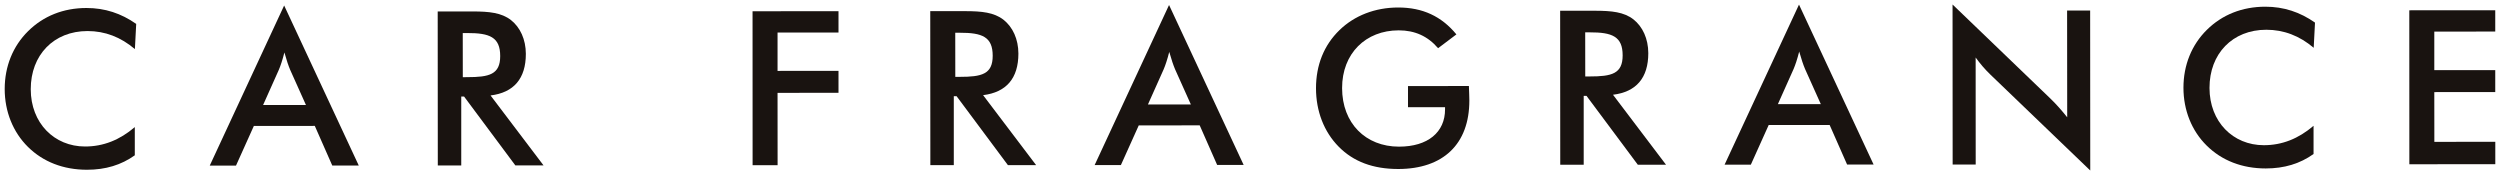
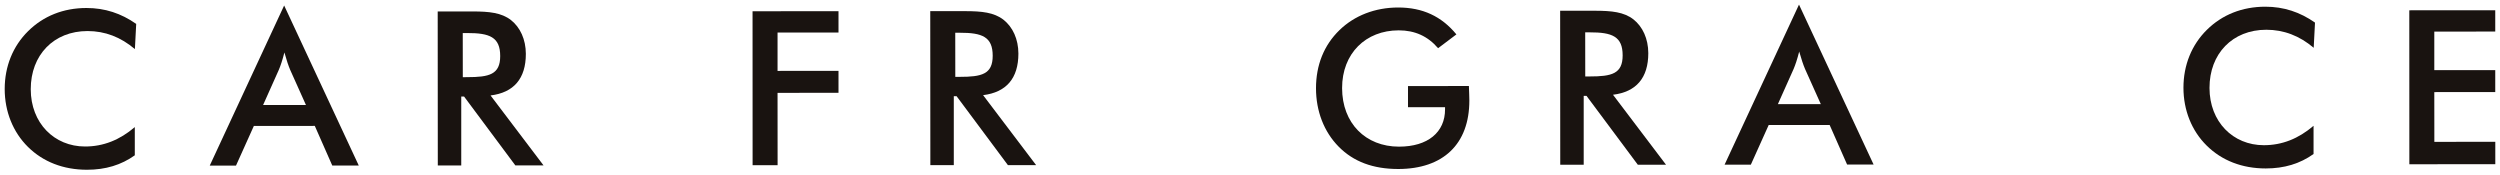
<svg xmlns="http://www.w3.org/2000/svg" version="1.1" id="レイヤー_1" x="0px" y="0px" viewBox="0 0 500 35" style="enable-background:new 0 0 500 35;" xml:space="preserve">
  <style type="text/css">
	.st0{fill:#191310;}
</style>
  <g>
    <g>
      <path class="st0" d="M17.51,6.21C10.75,6.21,6.14,11,6.15,17.85c0,6.76,4.7,11.45,10.86,11.45c3.66,0,6.93-1.3,9.95-3.88l0,5.64    c-2.71,1.94-5.86,2.89-9.56,2.89c-4.74,0-8.79-1.59-11.8-4.56s-4.66-7.1-4.66-11.58c0-4.52,1.63-8.57,4.69-11.59    S12.68,1.6,17.29,1.6c3.7,0,6.94,1.07,9.95,3.18l-0.26,5.04C24.14,7.41,21,6.21,17.51,6.21z" />
      <path class="st0" d="M62.96,25.18l-12.19,0.01l-3.57,7.93l-5.25,0L56.83,1.1L71.75,33.1l-5.3,0L62.96,25.18z M61.19,21l-3.15-7.02    c-0.35-0.82-0.73-1.94-1.16-3.49c-0.39,1.55-0.77,2.67-1.12,3.49l-3.14,7.02L61.19,21z" />
      <path class="st0" d="M92.25,33.09l-4.69,0l-0.02-30.8l6.98,0c3.32,0,5.77,0.25,7.67,1.72c1.85,1.46,2.97,3.87,2.98,6.76    c0,4.95-2.41,7.75-7.06,8.32l10.6,13.99l-5.64,0L92.81,19.3l-0.56,0L92.25,33.09z M93.45,15.43c4.39,0,6.59-0.52,6.59-4.22    c0-3.79-2.11-4.61-6.59-4.6l-0.9,0l0.01,8.83L93.45,15.43z" />
      <path class="st0" d="M150.51,2.25l17.19-0.01l0,4.26l-12.19,0.01l0,7.67l12.19-0.01l0,4.39l-12.19,0.01l0.01,14.47l-5,0    L150.51,2.25z" />
      <path class="st0" d="M190.76,33.03l-4.69,0l-0.02-30.8l6.98,0c3.32,0,5.77,0.25,7.67,1.72c1.85,1.46,2.97,3.87,2.98,6.76    c0,4.95-2.41,7.75-7.06,8.32l10.6,13.99l-5.64,0l-10.26-13.78l-0.56,0L190.76,33.03z M191.95,15.37c4.39,0,6.59-0.52,6.59-4.22    c0-3.79-2.11-4.61-6.59-4.6l-0.9,0l0.01,8.83L191.95,15.37z" />
-       <path class="st0" d="M239.94,25.07l-12.19,0.01l-3.57,7.93l-5.25,0L233.81,1l14.92,31.99l-5.3,0L239.94,25.07z M238.17,20.89    l-3.15-7.02c-0.35-0.82-0.73-1.94-1.17-3.49c-0.39,1.55-0.77,2.67-1.12,3.49l-3.14,7.02L238.17,20.89z" />
      <path class="st0" d="M293.78,17.2c0.04,1.25,0.09,2.2,0.09,2.89c0.01,8.74-5.25,13.7-14.21,13.71c-5.04,0-8.96-1.46-11.93-4.47    c-2.93-2.97-4.53-7.1-4.53-11.67c0-4.65,1.59-8.62,4.69-11.63c3.01-2.93,7.15-4.53,11.76-4.53c4.87,0,8.66,1.76,11.63,5.38    l-3.66,2.76c-2.07-2.41-4.65-3.57-7.88-3.57c-6.59,0-11.33,4.62-11.32,11.55c0,7.02,4.7,11.71,11.38,11.71    c5.77,0,9.22-2.89,9.21-7.46c0-0.13,0-0.3,0-0.43l-7.41,0l0-4.22L293.78,17.2z" />
      <path class="st0" d="M316.74,32.95l-4.69,0l-0.02-30.8l6.98,0c3.32,0,5.77,0.25,7.67,1.72c1.85,1.46,2.97,3.87,2.98,6.76    c0,4.95-2.41,7.75-7.06,8.32l10.6,13.99l-5.64,0L317.3,19.17l-0.56,0L316.74,32.95z M317.94,15.29c4.39,0,6.59-0.52,6.59-4.22    c0-3.79-2.11-4.61-6.59-4.6l-0.9,0l0.01,8.83L317.94,15.29z" />
      <path class="st0" d="M365.93,25L353.74,25l-3.57,7.93l-5.25,0L359.8,0.92l14.92,31.99l-5.3,0L365.93,25z M364.16,20.82l-3.15-7.02    c-0.35-0.82-0.73-1.94-1.17-3.49c-0.39,1.55-0.77,2.67-1.12,3.49l-3.14,7.02L364.16,20.82z" />
-       <path class="st0" d="M390.51,0.9l19.57,18.81c1.25,1.21,2.33,2.45,3.36,3.75L413.42,2.1l4.61,0l0.02,32L398.1,14.94    c-1.12-1.08-2.11-2.24-2.97-3.44l0.01,21.41l-4.61,0L390.51,0.9z" />
      <path class="st0" d="M453.26,5.95c-6.76,0-11.37,4.79-11.36,11.64c0,6.76,4.7,11.45,10.86,11.45c3.66,0,6.93-1.3,9.95-3.88l0,5.64    c-2.71,1.94-5.86,2.89-9.56,2.89c-4.74,0-8.79-1.59-11.8-4.56c-3.02-2.97-4.66-7.1-4.66-11.58c0-4.52,1.63-8.57,4.69-11.59    c3.06-3.02,7.06-4.61,11.67-4.62c3.7,0,6.94,1.07,9.95,3.18l-0.26,5.04C459.9,7.15,456.75,5.95,453.26,5.95z" />
      <path class="st0" d="M481.86,2.06l17.19-0.01l0,4.26l-12.19,0.01l0,7.71l12.19-0.01l0,4.39l-12.19,0.01l0.01,9.95l12.19-0.01    l0,4.48l-17.19,0.01L481.86,2.06z" />
    </g>
  </g>
</svg>